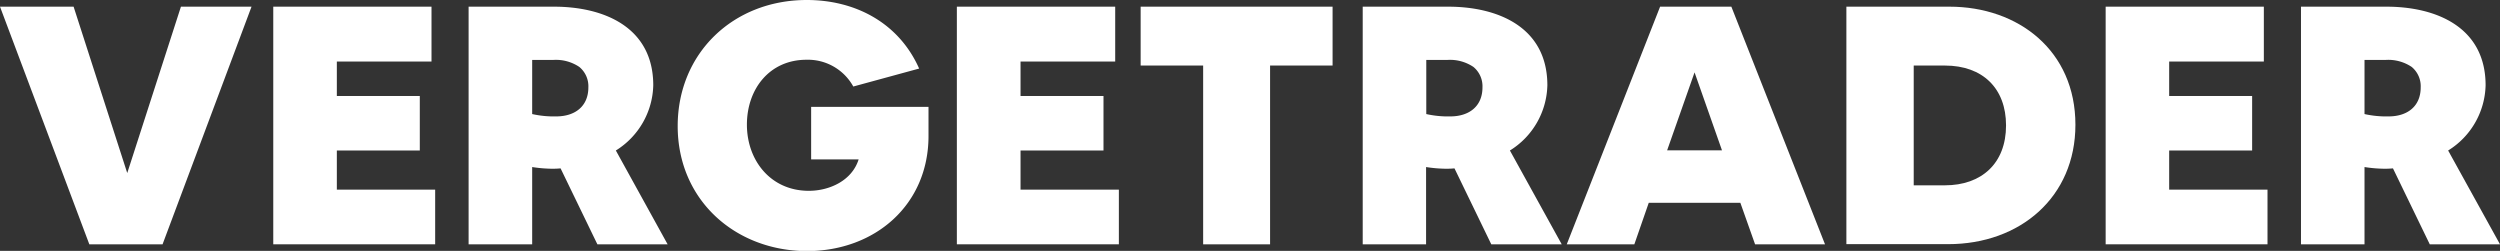
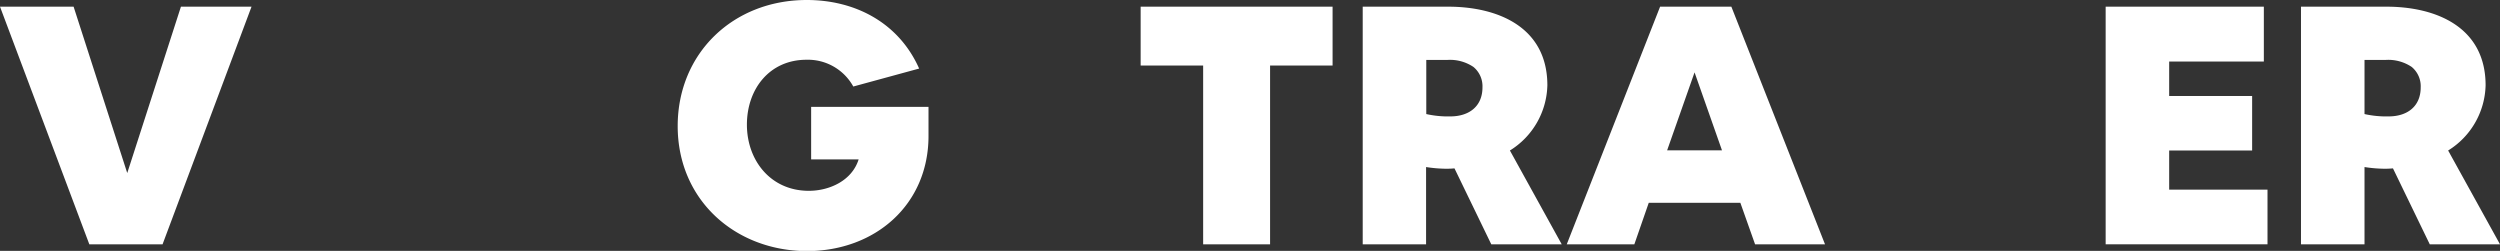
<svg xmlns="http://www.w3.org/2000/svg" viewBox="0 0 491.19 49.29">
  <rect x="0" y="0" width="491.19" height="49.29" fill="#333333" stroke="none" />
  <defs>
    <style>.cls-1{fill:#fff;}</style>
  </defs>
  <g id="Layer_2" data-name="Layer 2">
    <g id="Layer_1-2" data-name="Layer 1">
      <path class="cls-1" d="M14.46,1.31,25,34,35.55,1.31H49.42L31.94,48H17.55L0,1.31Z" />
-       <path class="cls-1" d="M84.78,1.31V12.09H66.18v6.77h16.3V29.57H66.18v7.69H85.5V48H53.69V1.31Z" />
-       <path class="cls-1" d="M92.07,1.31h16.76c9.79,0,19.52,4,19.52,15.45A15.5,15.5,0,0,1,121,29.57L131.17,48h-13.8l-7.23-14.92a16.08,16.08,0,0,1-1.84.07,26.72,26.72,0,0,1-3.74-.33V48H92.07Zm12.49,21.1a19.47,19.47,0,0,0,4.73.46c3.61,0,6.31-1.91,6.31-5.72a4.91,4.91,0,0,0-1.78-4,8.24,8.24,0,0,0-5.06-1.38h-4.2Z" />
      <path class="cls-1" d="M133.15,24.77C133.15,10.45,144.06,0,158.51,0c9.53,0,18.08,4.47,22.08,13.47L167.65,17a10.18,10.18,0,0,0-9.2-5.26c-7.23,0-11.7,5.72-11.7,12.75s4.67,13,12.16,13c4.07,0,8.48-2,9.79-6.17h-9.33V21h23.06v5.72c0,13.47-10.44,22.61-23.92,22.61C144.52,49.29,133.15,39.36,133.15,24.77Z" />
-       <path class="cls-1" d="M219.11,1.31V12.09h-18.6v6.77h16.3V29.57h-16.3v7.69h19.32V48H188V1.31Z" />
      <path class="cls-1" d="M224.11,1.31h37.71V12.88H249.54V48H236.39V12.88H224.11Z" />
      <path class="cls-1" d="M267.74,1.31H284.5c9.79,0,19.52,4,19.52,15.45a15.48,15.48,0,0,1-7.36,12.81L306.84,48H293l-7.23-14.92a16.08,16.08,0,0,1-1.84.07,26.72,26.72,0,0,1-3.74-.33V48H267.74Zm12.49,21.1a19.47,19.47,0,0,0,4.73.46c3.61,0,6.31-1.91,6.31-5.72a4.91,4.91,0,0,0-1.78-4,8.24,8.24,0,0,0-5.06-1.38h-4.2Z" />
      <path class="cls-1" d="M307.83,48,326.17,1.31h14L358.57,48H344.83l-2.89-8.15h-18L321.11,48Zm19.72-18.46h10.78l-5.39-15.32Z" />
-       <path class="cls-1" d="M383,1.31c13.6,0,24.77,8.68,24.77,23.2,0,14.2-10.84,23.46-25,23.46h-20V1.31Zm-.86,35.1c7.16,0,12-4.28,12-11.77,0-7.29-4.6-11.76-12-11.76H376V36.41Z" />
      <path class="cls-1" d="M444.79,1.31V12.09h-18.6v6.77h16.3V29.57h-16.3v7.69h19.32V48h-31.8V1.31Z" />
      <path class="cls-1" d="M452.09,1.31h16.76c9.79,0,19.51,4,19.51,15.45A15.48,15.48,0,0,1,481,29.57L491.19,48h-13.8l-7.23-14.92a16.17,16.17,0,0,1-1.84.07,26.73,26.73,0,0,1-3.75-.33V48H452.09Zm12.48,21.1a19.55,19.55,0,0,0,4.74.46c3.61,0,6.3-1.91,6.3-5.72a4.93,4.93,0,0,0-1.77-4,8.26,8.26,0,0,0-5.06-1.38h-4.21Z" />
    </g>
  </g>
</svg>